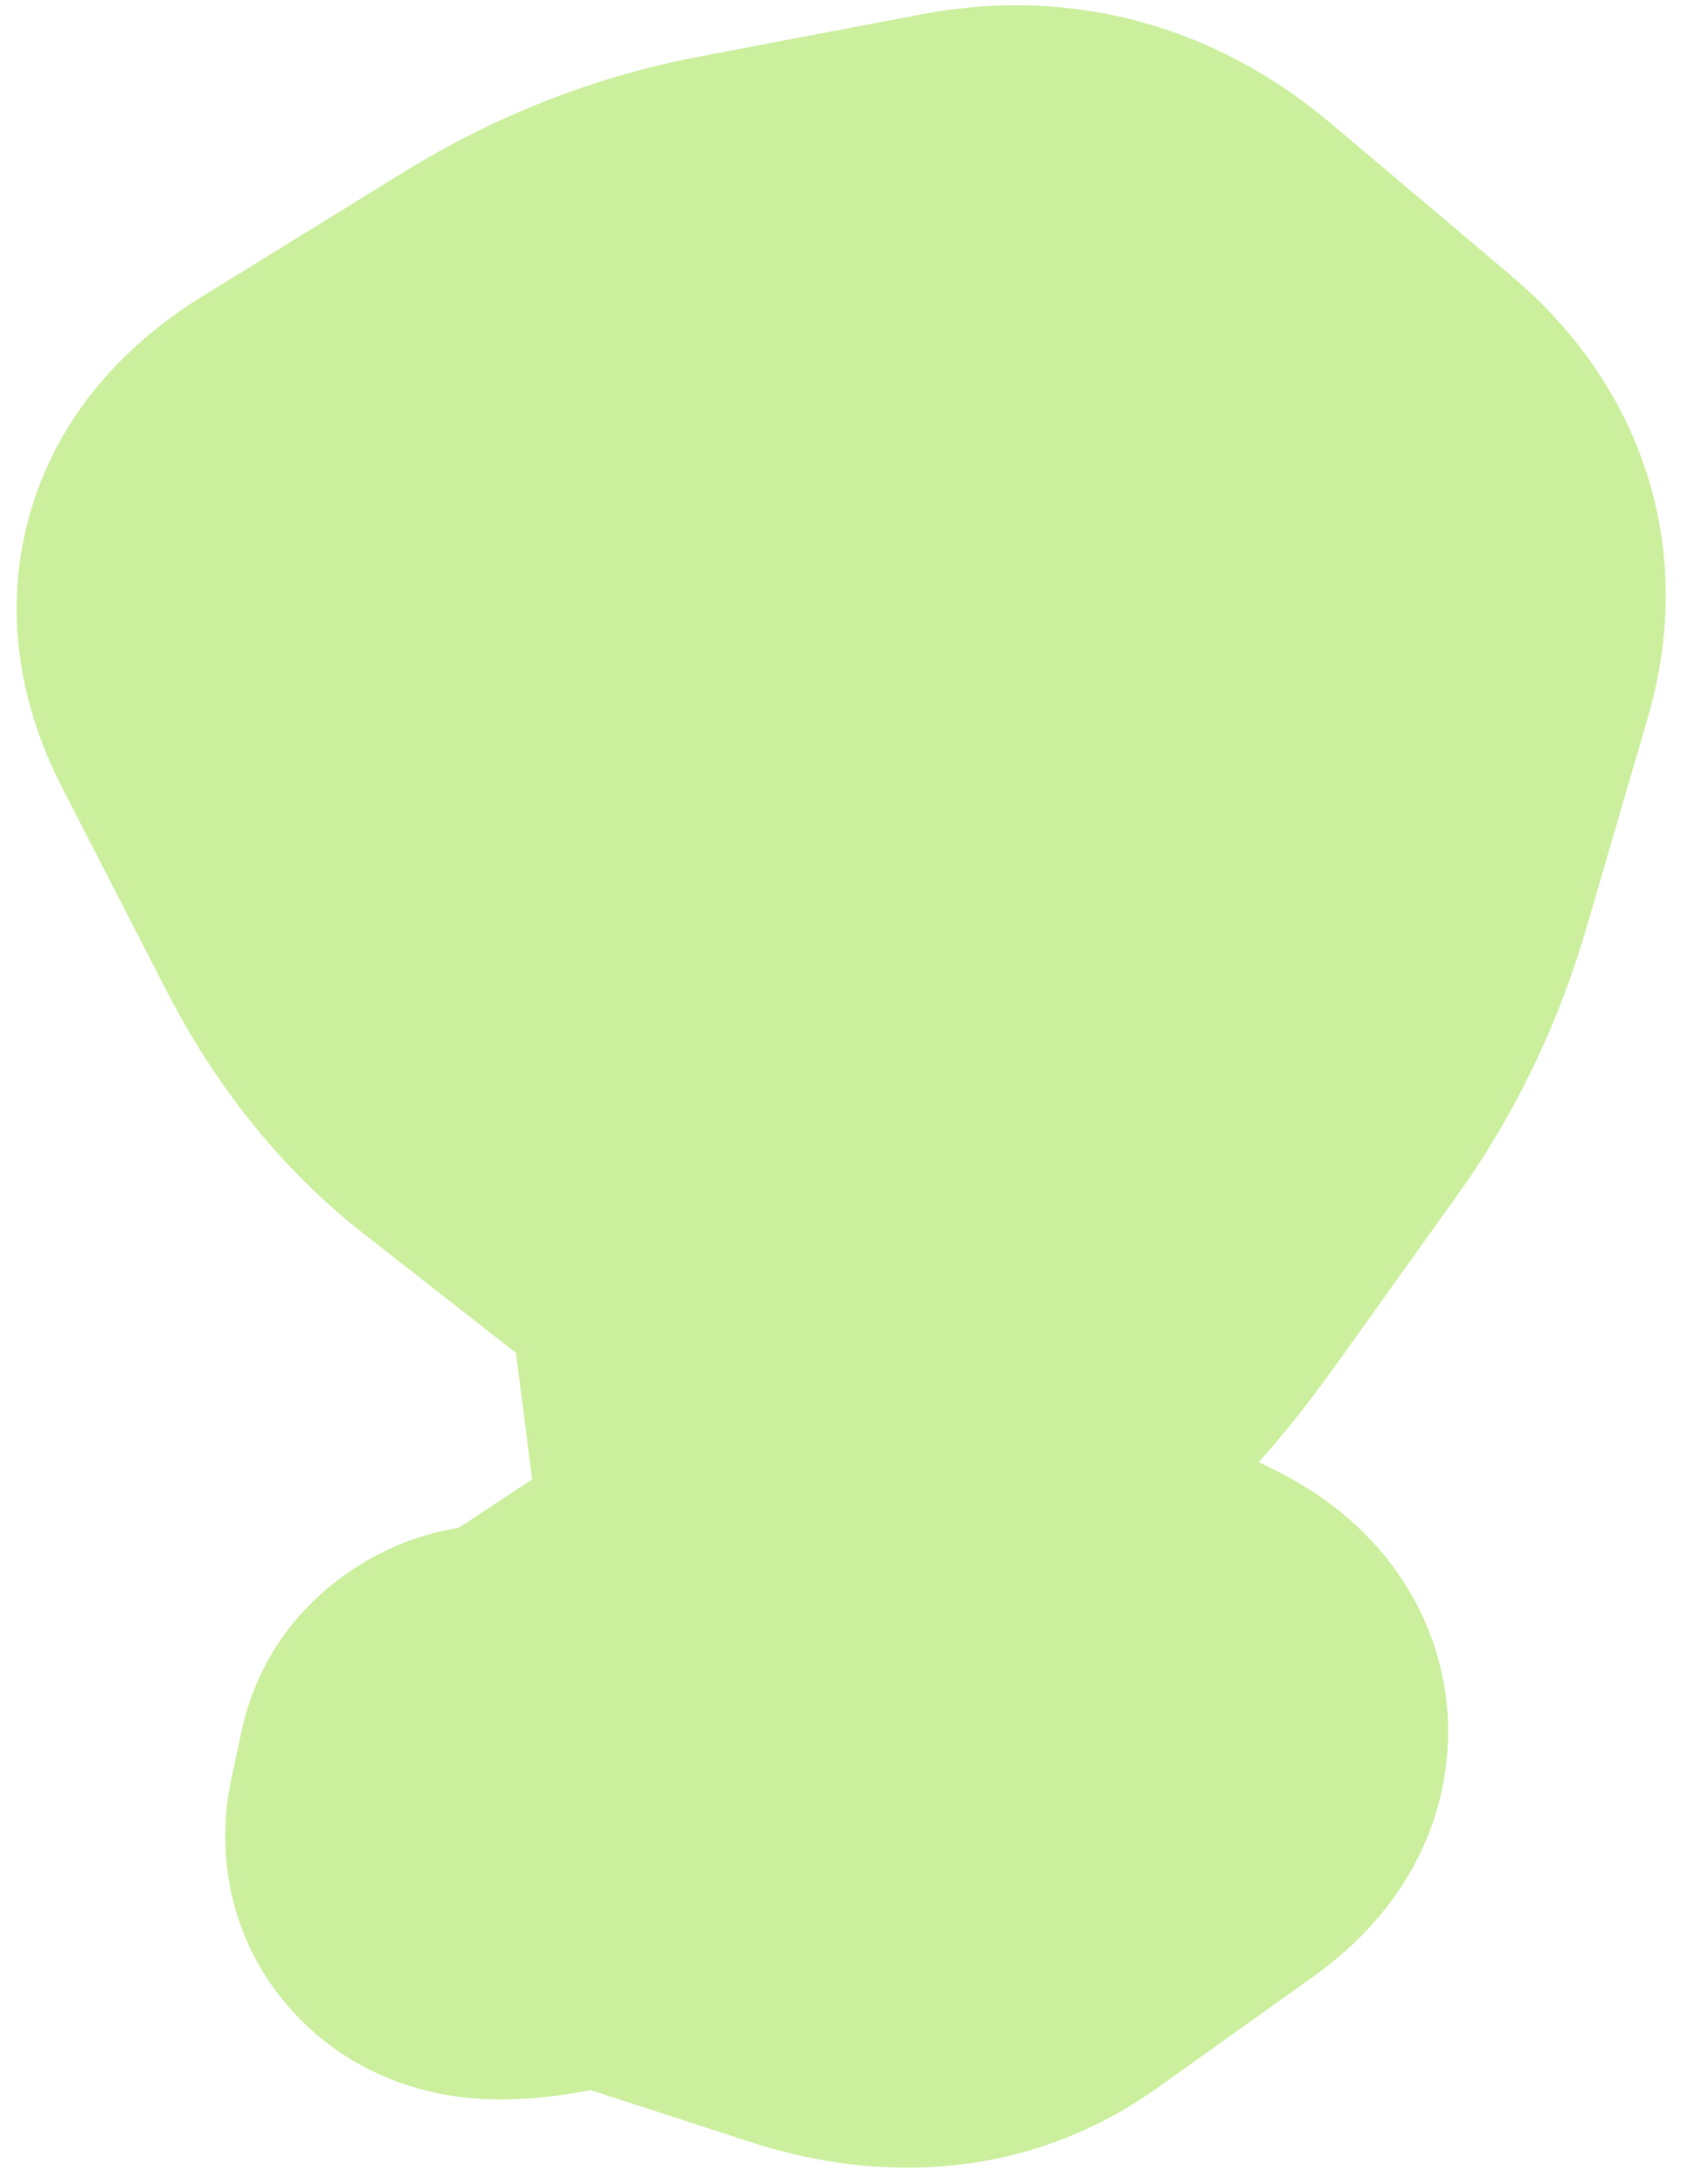
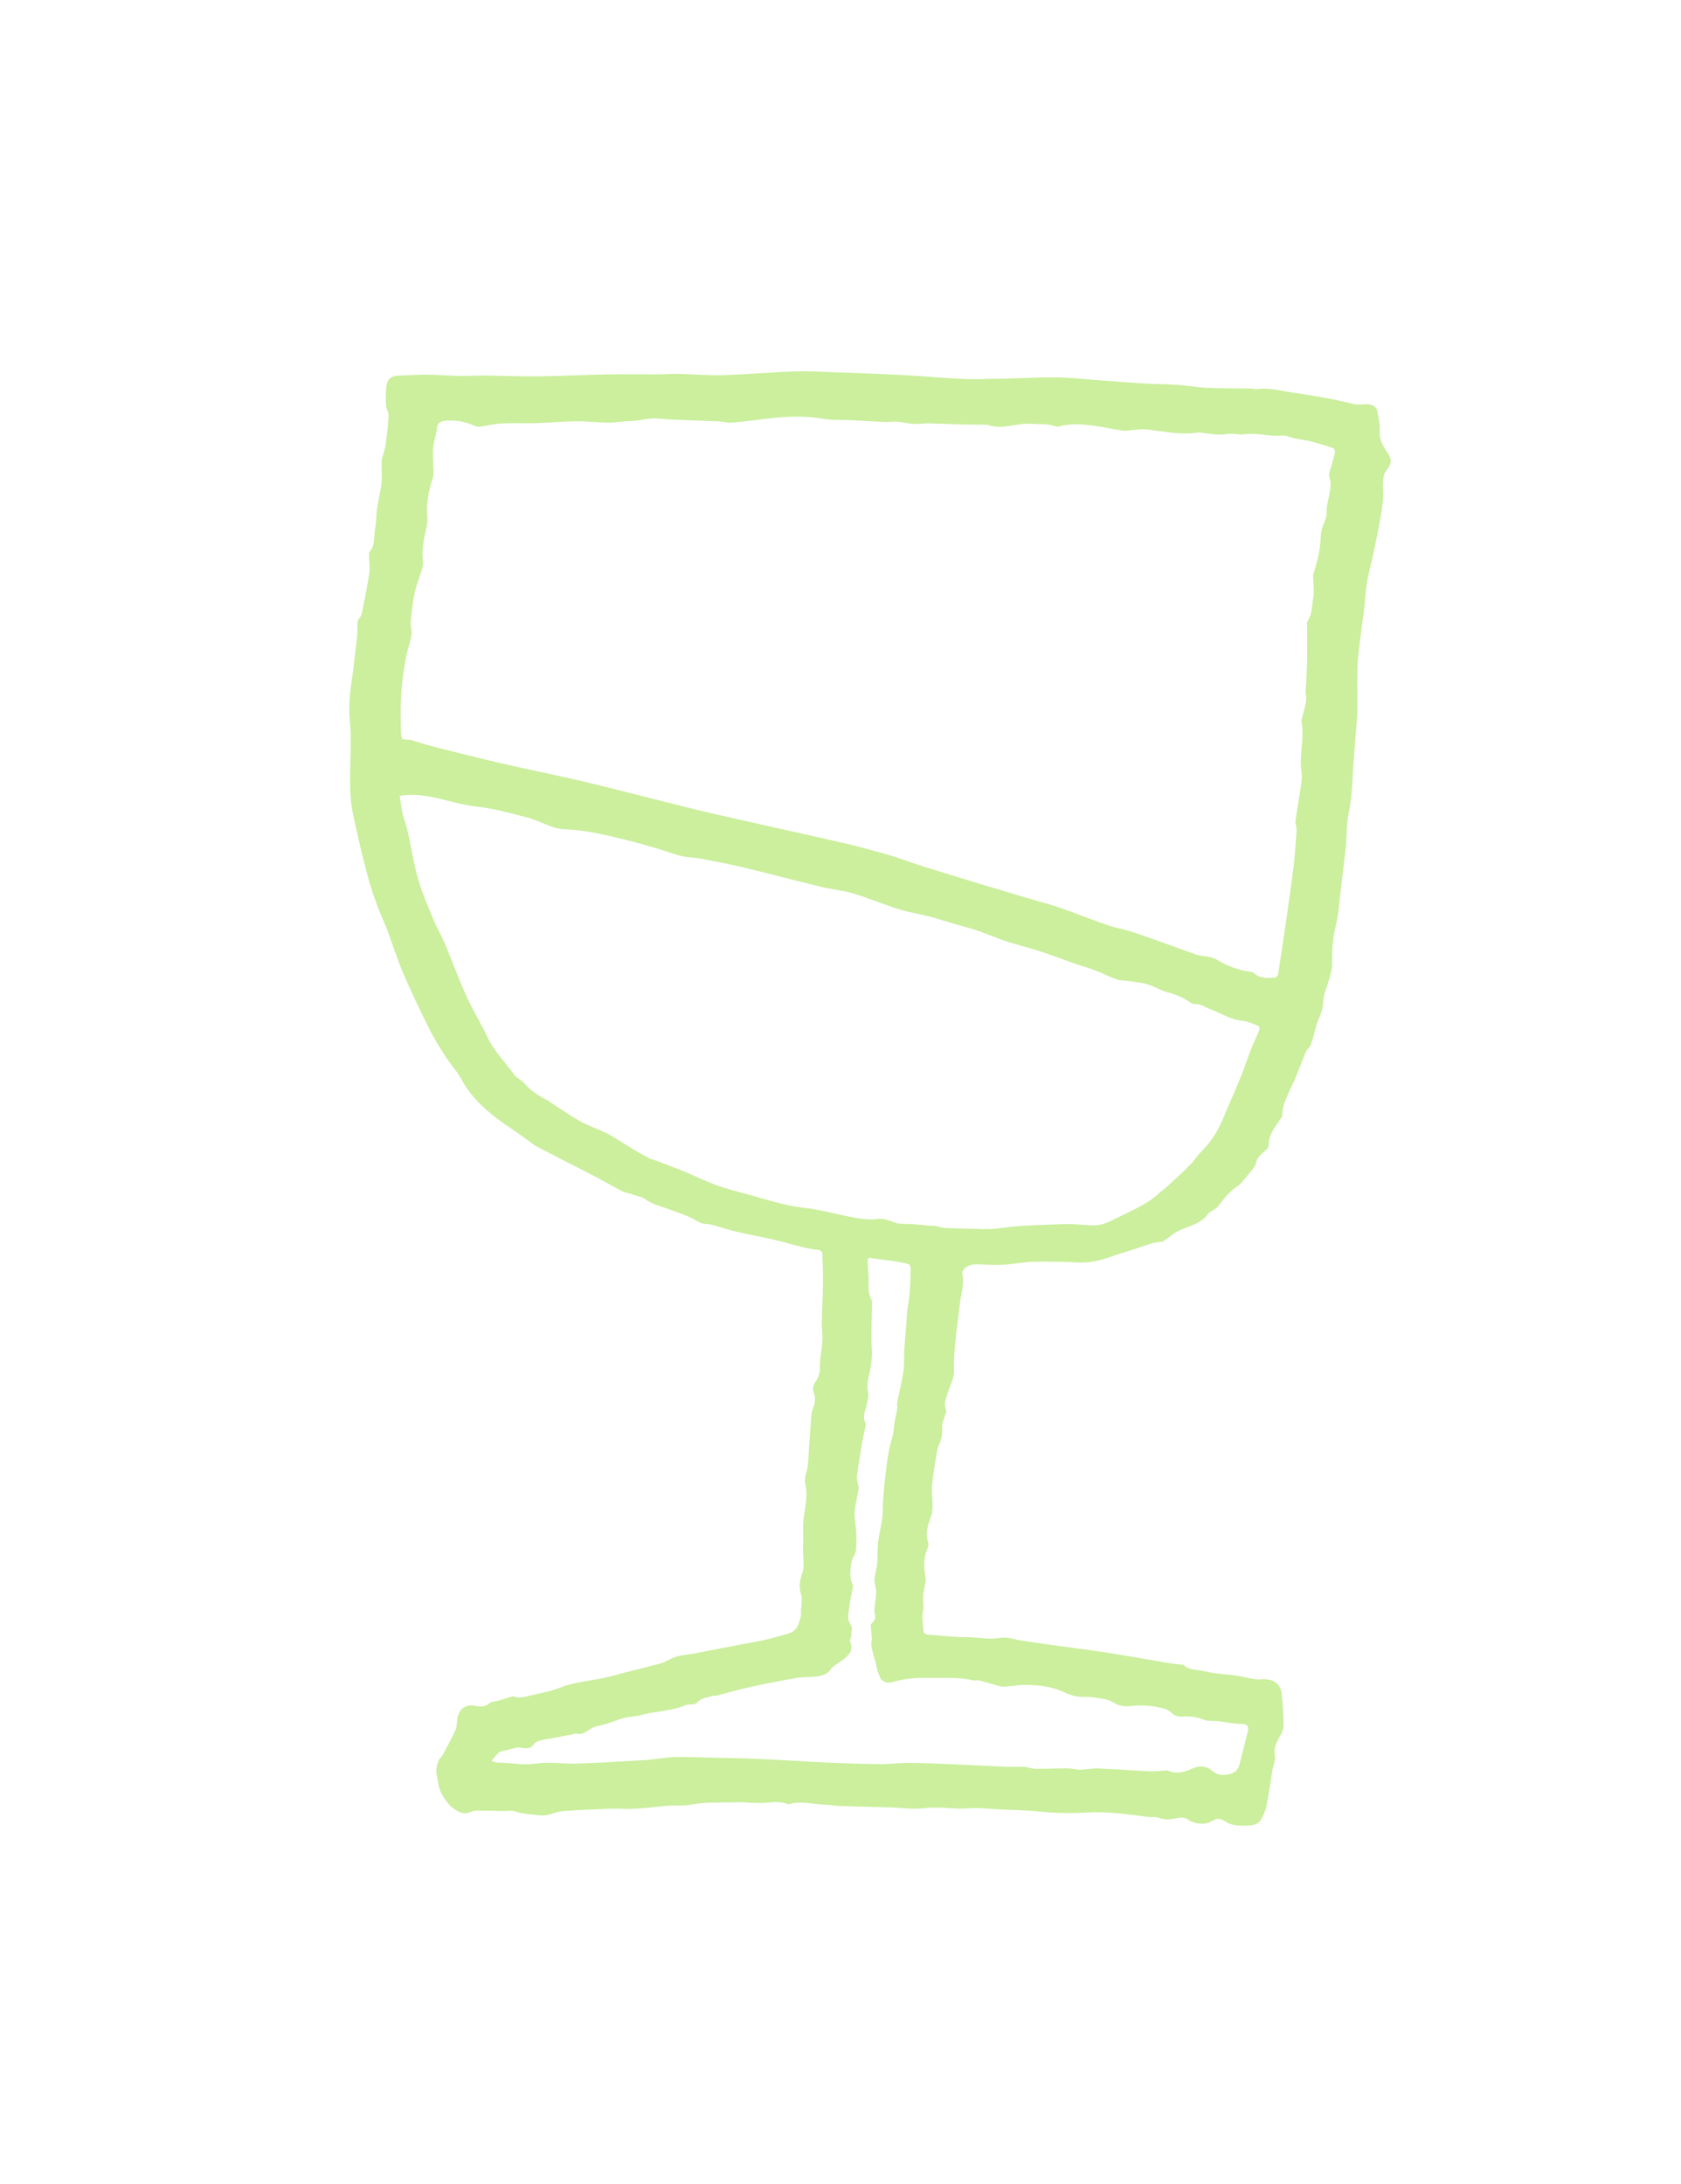
<svg xmlns="http://www.w3.org/2000/svg" fill="none" height="100%" overflow="visible" preserveAspectRatio="none" style="display: block;" viewBox="0 0 77 100" width="100%">
  <g id="Vector">
    <path d="M36.705 73.633C36.705 73.424 36.76 73.201 36.693 73.008C36.577 72.672 36.635 72.387 36.747 72.051C36.867 71.689 36.775 71.275 36.778 70.884C36.779 70.781 36.793 70.678 36.793 70.574C36.793 70.361 36.784 70.148 36.786 69.935C36.786 69.805 36.789 69.674 36.806 69.545C36.876 69.028 37.011 68.513 36.891 67.987C36.845 67.783 36.876 67.59 36.944 67.379C37.042 67.074 37.025 66.742 37.049 66.42C37.091 65.87 37.124 65.318 37.169 64.768C37.178 64.665 37.218 64.562 37.253 64.462C37.336 64.229 37.373 64.002 37.271 63.762C37.206 63.608 37.242 63.463 37.34 63.304C37.463 63.105 37.568 62.9 37.555 62.641C37.536 62.236 37.645 61.828 37.668 61.42C37.686 61.114 37.64 60.806 37.645 60.499C37.655 59.934 37.69 59.369 37.696 58.804C37.702 58.329 37.687 57.853 37.666 57.378C37.664 57.329 37.569 57.247 37.509 57.24C36.756 57.162 36.064 56.897 35.336 56.74C34.796 56.624 34.252 56.523 33.716 56.396C33.33 56.305 32.956 56.176 32.573 56.075C32.437 56.039 32.274 56.064 32.15 56.015C31.918 55.922 31.714 55.779 31.482 55.686C31.071 55.522 30.652 55.372 30.229 55.233C30 55.157 29.794 55.081 29.598 54.938C29.405 54.796 29.118 54.749 28.87 54.663C28.744 54.62 28.602 54.603 28.488 54.544C28.089 54.335 27.703 54.107 27.304 53.898C26.704 53.584 26.097 53.281 25.495 52.971C25.166 52.802 24.84 52.631 24.516 52.457C24.44 52.416 24.377 52.359 24.308 52.31C24.033 52.115 23.765 51.912 23.482 51.724C22.535 51.093 21.669 50.41 21.154 49.45C20.948 49.065 20.625 48.727 20.387 48.352C20.114 47.925 19.85 47.49 19.628 47.043C19.221 46.223 18.825 45.398 18.468 44.562C18.188 43.906 17.98 43.229 17.73 42.563C17.602 42.225 17.44 41.895 17.314 41.556C17.166 41.156 17.021 40.755 16.908 40.347C16.723 39.679 16.553 39.008 16.403 38.335C16.266 37.718 16.102 37.099 16.058 36.475C16.004 35.689 16.061 34.898 16.064 34.109C16.066 33.794 16.072 33.478 16.039 33.166C15.979 32.59 15.987 32.02 16.073 31.445C16.188 30.677 16.266 29.904 16.357 29.132C16.37 29.021 16.371 28.908 16.371 28.796C16.371 28.609 16.343 28.422 16.497 28.255C16.554 28.194 16.571 28.099 16.587 28.017C16.702 27.431 16.828 26.846 16.916 26.257C16.954 26.004 16.911 25.741 16.906 25.483C16.905 25.414 16.882 25.325 16.922 25.28C17.205 24.963 17.108 24.581 17.18 24.229C17.243 23.923 17.226 23.606 17.271 23.297C17.328 22.905 17.435 22.518 17.475 22.125C17.509 21.802 17.47 21.474 17.479 21.147C17.483 21.023 17.531 20.899 17.561 20.776C17.596 20.634 17.648 20.494 17.666 20.351C17.72 19.915 17.779 19.479 17.8 19.041C17.808 18.881 17.688 18.718 17.677 18.554C17.658 18.288 17.678 18.02 17.688 17.753C17.691 17.683 17.718 17.615 17.732 17.546C17.771 17.358 17.939 17.219 18.163 17.207C18.613 17.185 19.064 17.154 19.514 17.156C20.023 17.159 20.53 17.203 21.038 17.213C21.415 17.221 21.793 17.193 22.169 17.197C23.006 17.205 23.843 17.242 24.679 17.233C25.721 17.221 26.762 17.165 27.804 17.144C28.566 17.13 29.328 17.144 30.09 17.141C30.425 17.14 30.761 17.114 31.096 17.121C31.775 17.135 32.456 17.199 33.133 17.178C34.227 17.146 35.318 17.045 36.412 17.006C37.024 16.985 37.638 17.025 38.251 17.047C39.289 17.085 40.326 17.121 41.363 17.175C42.277 17.223 43.188 17.307 44.102 17.354C44.541 17.377 44.984 17.355 45.425 17.348C45.802 17.343 46.179 17.332 46.555 17.322C47.177 17.307 47.799 17.27 48.421 17.28C48.975 17.29 49.529 17.35 50.083 17.391C50.875 17.449 51.666 17.515 52.458 17.565C52.93 17.595 53.405 17.587 53.877 17.62C54.356 17.653 54.831 17.737 55.311 17.76C55.939 17.789 56.569 17.781 57.198 17.789C57.263 17.79 57.329 17.792 57.394 17.798C57.45 17.803 57.509 17.828 57.563 17.82C58.172 17.737 58.74 17.915 59.326 17.996C60.22 18.119 61.102 18.276 61.971 18.493C62.144 18.537 62.343 18.526 62.527 18.511C62.802 18.487 63.046 18.599 63.091 18.832C63.149 19.135 63.22 19.445 63.199 19.747C63.171 20.128 63.354 20.432 63.558 20.735C63.777 21.061 63.743 21.265 63.483 21.576C63.372 21.708 63.363 21.916 63.351 22.092C63.332 22.361 63.371 22.633 63.348 22.902C63.317 23.247 63.256 23.591 63.194 23.934C63.119 24.347 63.03 24.759 62.947 25.171C62.811 25.847 62.596 26.51 62.552 27.203C62.509 27.879 62.39 28.551 62.311 29.226C62.26 29.659 62.196 30.094 62.182 30.529C62.161 31.163 62.184 31.799 62.18 32.433C62.179 32.65 62.158 32.867 62.142 33.083C62.098 33.654 62.054 34.224 62.008 34.794C61.944 35.596 61.953 36.41 61.785 37.196C61.661 37.776 61.702 38.351 61.631 38.925C61.55 39.574 61.482 40.224 61.402 40.873C61.34 41.38 61.31 41.893 61.187 42.389C61.04 42.981 61.007 43.57 61.02 44.17C61.025 44.369 60.955 44.571 60.904 44.768C60.805 45.148 60.615 45.524 60.608 45.904C60.6 46.332 60.357 46.682 60.262 47.076C60.198 47.339 60.129 47.602 60.036 47.857C59.997 47.966 59.867 48.049 59.821 48.157C59.649 48.561 59.497 48.972 59.331 49.379C59.256 49.561 59.157 49.737 59.08 49.919C58.922 50.293 58.725 50.658 58.74 51.071C58.742 51.125 58.69 51.184 58.654 51.237C58.397 51.618 58.102 51.98 58.11 52.455C58.112 52.561 57.966 52.682 57.861 52.775C57.698 52.918 57.565 53.058 57.528 53.272C57.504 53.407 57.379 53.532 57.287 53.653C57.177 53.798 57.055 53.936 56.935 54.075C56.872 54.148 56.814 54.231 56.732 54.284C56.325 54.545 56.055 54.897 55.782 55.254C55.673 55.396 55.422 55.462 55.32 55.606C55.012 56.042 54.462 56.136 53.999 56.356C53.767 56.467 53.576 56.64 53.365 56.783C53.321 56.813 53.27 56.857 53.22 56.86C52.793 56.881 52.421 57.05 52.033 57.177C51.621 57.311 51.202 57.432 50.795 57.577C50.36 57.731 49.922 57.83 49.441 57.81C48.751 57.781 48.058 57.761 47.367 57.777C46.904 57.788 46.444 57.886 45.98 57.912C45.593 57.933 45.202 57.914 44.813 57.897C44.578 57.887 44.37 57.927 44.208 58.069C44.138 58.13 44.056 58.237 44.074 58.305C44.199 58.766 44.021 59.206 43.973 59.653C43.911 60.234 43.822 60.813 43.766 61.394C43.723 61.839 43.677 62.287 43.699 62.731C43.716 63.085 43.543 63.378 43.443 63.699C43.355 63.981 43.2 64.267 43.341 64.579C43.37 64.642 43.307 64.736 43.286 64.815C43.238 64.994 43.142 65.175 43.154 65.35C43.174 65.617 43.143 65.865 43.033 66.112C42.983 66.222 42.94 66.337 42.921 66.453C42.837 66.977 42.742 67.5 42.692 68.027C42.662 68.338 42.719 68.655 42.718 68.97C42.718 69.128 42.701 69.293 42.646 69.443C42.502 69.835 42.375 70.221 42.518 70.639C42.553 70.741 42.498 70.875 42.454 70.986C42.295 71.383 42.318 71.785 42.385 72.19C42.399 72.279 42.413 72.374 42.393 72.46C42.309 72.823 42.245 73.183 42.306 73.555C42.322 73.651 42.27 73.755 42.261 73.856C42.252 73.973 42.251 74.091 42.256 74.209C42.262 74.338 42.292 74.467 42.29 74.596C42.286 74.755 42.338 74.844 42.547 74.856C43.118 74.89 43.689 74.974 44.259 74.967C44.784 74.961 45.296 75.098 45.836 74.997C46.13 74.942 46.473 75.075 46.793 75.123C47.269 75.194 47.743 75.266 48.22 75.332C49.033 75.446 49.849 75.543 50.659 75.669C51.635 75.821 52.605 75.997 53.579 76.16C53.755 76.189 53.934 76.204 54.111 76.225C54.143 76.228 54.19 76.219 54.205 76.234C54.469 76.498 54.873 76.449 55.206 76.535C55.653 76.65 56.138 76.658 56.605 76.722C56.813 76.751 57.015 76.808 57.222 76.844C57.389 76.872 57.564 76.918 57.727 76.9C58.277 76.841 58.665 77.08 58.708 77.553C58.754 78.046 58.798 78.54 58.796 79.034C58.795 79.218 58.682 79.41 58.583 79.583C58.432 79.846 58.343 80.096 58.4 80.402C58.437 80.603 58.324 80.824 58.288 81.037C58.196 81.59 58.123 82.146 58.013 82.696C57.969 82.917 57.869 83.136 57.754 83.339C57.63 83.558 57.367 83.59 57.108 83.594C56.947 83.596 56.782 83.603 56.623 83.581C56.484 83.562 56.331 83.531 56.221 83.462C55.867 83.24 55.784 83.23 55.413 83.441C55.2 83.562 54.695 83.521 54.451 83.342C54.295 83.227 54.139 83.203 53.95 83.246C53.653 83.314 53.363 83.353 53.06 83.232C52.936 83.183 52.768 83.219 52.622 83.202C52.127 83.145 51.635 83.067 51.139 83.026C50.717 82.992 50.287 82.972 49.864 82.995C49.119 83.035 48.382 83.033 47.639 82.954C47.046 82.89 46.444 82.885 45.845 82.857C45.35 82.834 44.85 82.769 44.361 82.805C43.689 82.856 43.03 82.714 42.352 82.798C41.82 82.864 41.262 82.775 40.714 82.76C39.973 82.739 39.231 82.727 38.49 82.701C38.247 82.692 38.006 82.635 37.763 82.633C37.231 82.627 36.702 82.45 36.166 82.61C36.132 82.62 36.082 82.609 36.046 82.596C35.682 82.466 35.313 82.542 34.941 82.558C34.602 82.573 34.26 82.534 33.919 82.524C33.788 82.52 33.657 82.531 33.526 82.534C32.912 82.544 32.3 82.515 31.688 82.632C31.325 82.701 30.936 82.665 30.56 82.689C30.29 82.706 30.023 82.749 29.755 82.772C29.447 82.799 29.139 82.825 28.83 82.834C28.574 82.842 28.315 82.811 28.059 82.821C27.307 82.848 26.555 82.874 25.806 82.929C25.544 82.949 25.294 83.062 25.033 83.118C24.929 83.14 24.812 83.135 24.703 83.124C24.42 83.097 24.137 83.066 23.856 83.022C23.721 83.001 23.596 82.93 23.461 82.916C23.319 82.9 23.171 82.931 23.025 82.929C22.642 82.924 22.257 82.908 21.874 82.907C21.77 82.907 21.654 82.924 21.567 82.967C21.298 83.098 21.081 83.011 20.866 82.876C20.537 82.669 20.354 82.378 20.196 82.068C20.076 81.835 20.076 81.587 20.019 81.35C19.954 81.083 19.998 80.855 20.088 80.619C20.123 80.528 20.227 80.457 20.275 80.367C20.48 79.986 20.69 79.606 20.868 79.215C20.934 79.07 20.92 78.898 20.942 78.738C21.006 78.251 21.322 78.019 21.781 78.115C22.025 78.166 22.242 78.156 22.436 77.982C22.508 77.917 22.663 77.921 22.777 77.889C22.946 77.841 23.112 77.787 23.281 77.74C23.369 77.715 23.482 77.659 23.547 77.685C23.819 77.791 24.066 77.691 24.311 77.635C24.765 77.532 25.236 77.447 25.658 77.278C26.403 76.98 27.225 76.969 27.99 76.756C28.738 76.548 29.499 76.38 30.246 76.172C30.507 76.099 30.731 75.934 30.991 75.855C31.233 75.782 31.501 75.773 31.755 75.725C32.49 75.585 33.225 75.438 33.96 75.296C34.32 75.227 34.683 75.172 35.039 75.091C35.394 75.01 35.742 74.905 36.093 74.809C36.54 74.686 36.591 74.342 36.678 74.028C36.713 73.901 36.684 73.762 36.684 73.629C36.691 73.629 36.697 73.629 36.704 73.629L36.705 73.633ZM20.67 19.258C20.605 19.258 20.539 19.255 20.474 19.259C20.235 19.271 20.054 19.321 20.023 19.575C19.985 19.885 19.875 20.189 19.841 20.5C19.811 20.773 19.845 21.051 19.846 21.327C19.846 21.514 19.885 21.712 19.826 21.885C19.622 22.482 19.523 23.083 19.576 23.706C19.594 23.918 19.544 24.139 19.493 24.35C19.385 24.795 19.322 25.24 19.372 25.696C19.384 25.811 19.372 25.933 19.338 26.045C19.229 26.416 19.075 26.778 18.995 27.153C18.901 27.595 18.852 28.046 18.811 28.494C18.793 28.686 18.885 28.888 18.852 29.075C18.786 29.451 18.642 29.816 18.578 30.192C18.485 30.729 18.411 31.271 18.374 31.813C18.339 32.334 18.355 32.857 18.358 33.38C18.359 33.532 18.359 33.694 18.423 33.83C18.446 33.878 18.658 33.861 18.784 33.875C18.807 33.877 18.831 33.888 18.854 33.895C19.186 33.993 19.513 34.102 19.85 34.188C20.862 34.443 21.873 34.701 22.892 34.937C24.118 35.22 25.356 35.468 26.582 35.753C27.666 36.005 28.74 36.287 29.82 36.556C30.749 36.787 31.674 37.03 32.609 37.245C34.425 37.662 36.248 38.062 38.066 38.471C38.502 38.569 38.937 38.668 39.367 38.781C39.884 38.916 40.401 39.055 40.911 39.212C41.411 39.366 41.897 39.555 42.396 39.711C43.341 40.007 44.29 40.291 45.238 40.578C45.872 40.77 46.506 40.959 47.141 41.148C47.613 41.288 48.095 41.408 48.558 41.569C49.289 41.821 50.001 42.112 50.733 42.363C51.126 42.498 51.553 42.563 51.947 42.698C52.882 43.017 53.809 43.357 54.736 43.694C55.066 43.813 55.43 43.758 55.767 43.962C56.201 44.226 56.713 44.425 57.265 44.498C57.335 44.508 57.417 44.535 57.463 44.578C57.707 44.799 58.009 44.791 58.326 44.768C58.471 44.758 58.532 44.702 58.549 44.59C58.67 43.786 58.796 42.982 58.911 42.176C59.032 41.33 59.153 40.483 59.256 39.635C59.32 39.1 59.358 38.563 59.392 38.025C59.401 37.876 59.323 37.721 59.343 37.574C59.427 36.958 59.549 36.346 59.624 35.729C59.655 35.475 59.588 35.214 59.585 34.956C59.577 34.302 59.745 33.648 59.607 32.992C59.601 32.962 59.636 32.928 59.643 32.894C59.711 32.511 59.899 32.14 59.807 31.739C59.793 31.679 59.807 31.613 59.811 31.55C59.829 31.224 59.851 30.898 59.864 30.571C59.875 30.287 59.876 30.002 59.877 29.716C59.879 29.403 59.875 29.09 59.876 28.776C59.876 28.659 59.839 28.518 59.899 28.428C60.126 28.09 60.09 27.711 60.157 27.35C60.196 27.145 60.168 26.932 60.167 26.722C60.166 26.571 60.12 26.411 60.165 26.271C60.341 25.723 60.474 25.173 60.498 24.603C60.506 24.397 60.542 24.181 60.631 23.991C60.725 23.79 60.78 23.599 60.768 23.383C60.76 23.233 60.805 23.08 60.833 22.929C60.9 22.565 61.022 22.203 60.888 21.831C60.867 21.774 60.878 21.705 60.894 21.645C60.977 21.342 61.074 21.041 61.146 20.736C61.162 20.67 61.12 20.543 61.066 20.523C60.73 20.405 60.388 20.3 60.04 20.211C59.81 20.151 59.568 20.13 59.333 20.082C59.119 20.038 58.899 19.921 58.698 19.943C58.139 20.006 57.605 19.804 57.046 19.881C56.76 19.92 56.446 19.827 56.165 19.877C55.843 19.934 55.549 19.87 55.243 19.845C55.104 19.834 54.96 19.794 54.827 19.813C54.045 19.924 53.293 19.751 52.53 19.665C52.349 19.644 52.159 19.668 51.974 19.679C51.797 19.69 51.613 19.744 51.443 19.721C51.005 19.663 50.577 19.555 50.14 19.5C49.605 19.432 49.064 19.371 48.529 19.526C48.459 19.547 48.362 19.531 48.291 19.507C47.964 19.393 47.62 19.434 47.283 19.407C46.584 19.35 45.898 19.71 45.197 19.444C45.17 19.434 45.132 19.448 45.099 19.448C44.763 19.445 44.426 19.447 44.09 19.437C43.574 19.424 43.057 19.397 42.541 19.386C42.317 19.382 42.09 19.427 41.867 19.413C41.599 19.396 41.335 19.329 41.067 19.307C40.891 19.293 40.709 19.332 40.531 19.325C40.016 19.303 39.503 19.268 38.989 19.242C38.554 19.22 38.107 19.25 37.686 19.176C36.743 19.01 35.816 19.084 34.883 19.202C34.415 19.262 33.945 19.318 33.473 19.354C33.306 19.367 33.134 19.305 32.963 19.297C32.019 19.254 31.072 19.246 30.133 19.166C29.687 19.128 29.293 19.274 28.866 19.282C28.534 19.287 28.201 19.356 27.87 19.353C27.369 19.35 26.868 19.285 26.368 19.29C25.774 19.296 25.182 19.359 24.588 19.377C24.057 19.393 23.523 19.365 22.993 19.391C22.663 19.407 22.338 19.49 22.01 19.535C21.934 19.545 21.842 19.542 21.776 19.513C21.429 19.361 21.07 19.251 20.672 19.259L20.67 19.258ZM18.306 36.443C18.352 36.717 18.384 36.994 18.445 37.266C18.503 37.518 18.607 37.763 18.663 38.016C18.831 38.764 18.944 39.522 19.155 40.261C19.339 40.905 19.617 41.53 19.874 42.157C20.021 42.514 20.228 42.853 20.379 43.21C20.713 44.005 21.005 44.815 21.361 45.603C21.652 46.247 22.034 46.86 22.334 47.501C22.63 48.132 23.143 48.642 23.551 49.21C23.658 49.359 23.875 49.448 24 49.59C24.297 49.931 24.674 50.186 25.099 50.397C25.154 50.424 25.198 50.468 25.249 50.501C25.692 50.787 26.122 51.092 26.586 51.35C26.944 51.549 27.352 51.681 27.725 51.86C27.974 51.98 28.203 52.13 28.436 52.271C28.635 52.392 28.825 52.523 29.025 52.641C29.266 52.783 29.514 52.916 29.761 53.048C29.816 53.078 29.885 53.085 29.945 53.108C30.385 53.275 30.83 53.437 31.265 53.614C31.818 53.84 32.349 54.108 32.915 54.306C33.482 54.505 34.081 54.637 34.663 54.806C35.368 55.01 36.061 55.221 36.815 55.305C37.603 55.391 38.367 55.618 39.149 55.759C39.475 55.818 39.83 55.869 40.149 55.821C40.404 55.783 40.588 55.836 40.795 55.911C40.916 55.954 41.037 56.013 41.163 56.026C41.416 56.052 41.673 56.048 41.928 56.064C42.12 56.077 42.312 56.103 42.504 56.119C42.614 56.129 42.727 56.119 42.835 56.136C42.979 56.158 43.118 56.219 43.262 56.227C43.702 56.25 44.143 56.257 44.584 56.267C44.871 56.274 45.159 56.295 45.443 56.275C45.868 56.245 46.287 56.169 46.712 56.141C47.362 56.099 48.015 56.08 48.667 56.055C48.831 56.048 48.995 56.047 49.158 56.055C49.484 56.071 49.81 56.116 50.135 56.111C50.485 56.105 50.785 55.964 51.085 55.809C51.776 55.453 52.524 55.172 53.081 54.648C53.186 54.55 53.313 54.47 53.418 54.373C53.773 54.045 54.134 53.722 54.471 53.382C54.691 53.16 54.857 52.9 55.077 52.678C55.445 52.305 55.72 51.889 55.926 51.44C56.084 51.095 56.225 50.745 56.374 50.397C56.538 50.011 56.71 49.627 56.864 49.237C57.022 48.836 57.155 48.427 57.313 48.026C57.427 47.735 57.568 47.452 57.683 47.163C57.705 47.11 57.685 46.996 57.647 46.982C57.403 46.887 57.153 46.766 56.894 46.742C56.347 46.69 55.937 46.393 55.459 46.222C55.206 46.132 55.001 45.946 54.693 45.976C54.657 45.979 54.61 45.963 54.581 45.942C54.253 45.704 53.883 45.544 53.469 45.434C53.163 45.353 52.894 45.176 52.591 45.083C52.325 45.001 52.035 44.972 51.755 44.928C51.558 44.897 51.342 44.912 51.163 44.85C50.811 44.729 50.483 44.557 50.136 44.424C49.848 44.313 49.543 44.233 49.249 44.131C48.687 43.935 48.133 43.722 47.566 43.538C47.093 43.383 46.6 43.273 46.129 43.117C45.656 42.96 45.202 42.761 44.73 42.599C44.398 42.485 44.05 42.404 43.71 42.305C43.301 42.185 42.897 42.051 42.483 41.944C42.062 41.834 41.62 41.778 41.21 41.648C40.489 41.419 39.795 41.128 39.071 40.909C38.612 40.77 38.114 40.731 37.644 40.618C36.461 40.331 35.287 40.017 34.103 39.733C33.436 39.572 32.758 39.445 32.081 39.316C31.796 39.261 31.493 39.269 31.214 39.2C30.824 39.104 30.453 38.956 30.068 38.844C29.605 38.708 29.139 38.575 28.669 38.46C27.731 38.231 26.794 38.002 25.808 37.97C25.64 37.965 25.466 37.922 25.31 37.866C24.923 37.73 24.557 37.541 24.16 37.438C23.41 37.243 22.667 37.029 21.88 36.941C21.354 36.882 20.836 36.748 20.324 36.62C19.674 36.458 19.027 36.321 18.309 36.444L18.306 36.443ZM22.512 80.632C22.616 80.665 22.694 80.713 22.772 80.712C23.365 80.707 23.938 80.848 24.553 80.755C25.165 80.664 25.815 80.776 26.446 80.755C27.493 80.72 28.539 80.657 29.583 80.592C30.015 80.565 30.441 80.475 30.872 80.46C31.401 80.441 31.932 80.468 32.462 80.48C33.206 80.497 33.952 80.507 34.695 80.54C35.756 80.588 36.815 80.661 37.875 80.71C38.689 80.746 39.505 80.772 40.321 80.78C40.768 80.784 41.215 80.721 41.662 80.724C42.335 80.729 43.008 80.762 43.68 80.79C44.465 80.822 45.248 80.866 46.033 80.897C46.331 80.909 46.631 80.891 46.929 80.907C47.097 80.917 47.262 80.994 47.429 80.996C47.915 81 48.401 80.975 48.887 80.977C49.088 80.978 49.289 81.037 49.489 81.035C49.766 81.032 50.042 80.968 50.316 80.979C51.077 81.009 51.837 81.072 52.597 81.107C52.855 81.119 53.115 81.088 53.373 81.077C53.413 81.075 53.461 81.063 53.491 81.076C53.888 81.253 54.248 81.152 54.609 80.987C54.962 80.825 55.27 80.862 55.55 81.103C55.702 81.234 55.875 81.284 56.083 81.272C56.489 81.248 56.697 81.104 56.779 80.781C56.906 80.284 57.031 79.788 57.156 79.291C57.224 79.024 57.103 78.922 56.777 78.936C56.619 78.943 56.459 78.908 56.301 78.887C56.124 78.864 55.95 78.829 55.772 78.81C55.571 78.789 55.345 78.825 55.172 78.758C54.846 78.63 54.524 78.573 54.171 78.604C53.965 78.622 53.79 78.566 53.647 78.423C53.57 78.346 53.46 78.276 53.349 78.246C52.85 78.109 52.337 78.057 51.814 78.121C51.527 78.157 51.266 78.122 51.024 77.971C50.908 77.899 50.769 77.838 50.63 77.812C50.337 77.759 50.036 77.696 49.741 77.703C49.384 77.712 49.1 77.66 48.769 77.5C48.184 77.217 47.497 77.141 46.815 77.157C46.532 77.164 46.249 77.23 45.965 77.235C45.814 77.238 45.66 77.171 45.51 77.131C45.282 77.07 45.058 76.999 44.828 76.943C44.762 76.927 44.676 76.97 44.61 76.954C43.873 76.772 43.117 76.853 42.369 76.834C41.858 76.821 41.36 76.892 40.87 77.026C40.563 77.11 40.338 76.968 40.273 76.707C40.259 76.646 40.219 76.589 40.203 76.529C40.157 76.355 40.12 76.18 40.074 76.007C40.042 75.88 39.998 75.756 39.967 75.629C39.942 75.525 39.918 75.419 39.913 75.313C39.909 75.218 39.944 75.121 39.938 75.025C39.927 74.827 39.897 74.63 39.883 74.432C39.881 74.397 39.909 74.35 39.94 74.325C40.101 74.191 40.11 74.034 40.065 73.859C40.047 73.787 40.05 73.709 40.058 73.634C40.081 73.393 40.13 73.152 40.132 72.911C40.133 72.714 40.05 72.515 40.059 72.318C40.07 72.083 40.158 71.85 40.179 71.615C40.208 71.281 40.185 70.944 40.224 70.611C40.266 70.244 40.368 69.882 40.413 69.516C40.449 69.225 40.432 68.931 40.453 68.639C40.481 68.262 40.518 67.885 40.562 67.509C40.605 67.149 40.651 66.789 40.716 66.431C40.76 66.184 40.848 65.942 40.899 65.696C40.939 65.501 40.947 65.302 40.98 65.106C41.012 64.914 41.066 64.724 41.095 64.531C41.111 64.424 41.081 64.31 41.102 64.203C41.193 63.728 41.316 63.257 41.385 62.78C41.433 62.45 41.403 62.112 41.423 61.779C41.449 61.363 41.491 60.948 41.523 60.532C41.538 60.352 41.541 60.171 41.559 59.991C41.574 59.847 41.609 59.706 41.627 59.562C41.651 59.361 41.675 59.159 41.686 58.957C41.701 58.667 41.71 58.377 41.71 58.087C41.71 58.021 41.682 57.913 41.635 57.897C41.445 57.837 41.245 57.795 41.044 57.764C40.708 57.712 40.366 57.685 40.032 57.626C39.771 57.58 39.743 57.578 39.746 57.81C39.749 58.061 39.79 58.312 39.787 58.562C39.784 58.884 39.751 59.203 39.916 59.509C39.955 59.58 39.944 59.673 39.944 59.756C39.937 60.425 39.892 61.097 39.937 61.763C39.955 62.026 39.926 62.27 39.898 62.525C39.855 62.917 39.659 63.292 39.759 63.705C39.805 63.897 39.746 64.115 39.701 64.316C39.638 64.601 39.487 64.879 39.65 65.173C39.663 65.197 39.664 65.23 39.659 65.256C39.61 65.489 39.55 65.72 39.51 65.954C39.417 66.499 39.326 67.045 39.251 67.593C39.234 67.72 39.284 67.855 39.305 67.986C39.314 68.04 39.347 68.097 39.338 68.149C39.283 68.457 39.213 68.763 39.162 69.071C39.14 69.201 39.143 69.335 39.152 69.466C39.168 69.703 39.206 69.938 39.221 70.174C39.233 70.366 39.228 70.559 39.223 70.751C39.219 70.866 39.219 70.985 39.185 71.095C39.137 71.247 39.021 71.388 39 71.539C38.955 71.877 38.894 72.22 39.053 72.552C39.074 72.595 39.075 72.65 39.066 72.698C39.011 73.001 38.929 73.301 38.9 73.606C38.875 73.867 38.773 74.13 38.97 74.399C39.06 74.522 38.996 74.732 38.989 74.902C38.986 74.997 38.913 75.106 38.947 75.184C39.124 75.59 38.849 75.837 38.534 76.057C38.342 76.192 38.144 76.296 38.009 76.498C37.922 76.629 37.679 76.723 37.487 76.757C37.17 76.813 36.832 76.777 36.514 76.831C35.786 76.955 35.06 77.098 34.34 77.255C33.822 77.369 33.316 77.518 32.803 77.649C32.758 77.66 32.701 77.638 32.658 77.652C32.425 77.729 32.117 77.761 31.986 77.907C31.854 78.053 31.751 78.052 31.593 78.049C31.529 78.048 31.458 78.058 31.401 78.082C30.751 78.359 30.015 78.355 29.337 78.54C29.101 78.604 28.839 78.602 28.602 78.664C28.314 78.738 28.041 78.853 27.758 78.942C27.574 79 27.376 79.027 27.198 79.094C26.927 79.196 26.744 79.476 26.377 79.382C26.357 79.376 26.331 79.394 26.307 79.399C25.898 79.478 25.49 79.56 25.079 79.633C24.846 79.675 24.584 79.692 24.452 79.876C24.301 80.087 24.111 80.076 23.882 80.033C23.808 80.019 23.725 80.016 23.652 80.031C23.476 80.066 23.302 80.113 23.129 80.159C23.038 80.183 22.924 80.192 22.863 80.244C22.738 80.351 22.642 80.482 22.51 80.631L22.512 80.632Z" fill="#CBEF9D" />
-     <path d="M35.563 64.721L24.176 66.18L35.563 64.721ZM27.298 50.24L20.227 59.285L27.298 50.24ZM34.177 13.868L32.033 2.591L34.177 13.868ZM44.365 11.932L46.509 23.209L44.365 11.932ZM53.562 14.427L46.157 23.199L53.562 14.427ZM57.665 17.89L65.07 9.118L57.665 17.89ZM61.767 21.353L54.362 30.125L61.767 21.353ZM64.461 29.641L53.441 26.423L64.461 29.641ZM63.052 34.465L74.071 37.684L63.052 34.465ZM61.643 39.29L50.623 36.072L61.643 39.29ZM57.426 48.039L48.089 41.36L57.426 48.039ZM51.81 55.889L61.146 62.569L51.81 55.889ZM45.639 62.785L38.039 54.181L45.639 62.785ZM38.914 68.726L31.313 60.122L38.914 68.726ZM53.446 81.195L46.777 71.851L53.446 81.195ZM46.374 86.243L53.043 95.587L46.374 86.243ZM37.898 87.161L34.349 98.078L37.898 87.161ZM32.959 85.555L36.508 74.637L36.508 74.637L32.959 85.555ZM28.019 83.949L24.469 94.866L28.019 83.949ZM25.622 80.669L19.31 71.08L25.622 80.669ZM28.165 78.995L34.477 88.583L28.165 78.995ZM30.708 77.321L24.396 67.732L30.708 77.321ZM34.114 75.143L28.334 65.225L34.114 75.143ZM34.978 74.64L40.759 84.558L34.978 74.64ZM35.842 74.137L41.622 84.055L35.842 74.137ZM33.705 33.574L31.146 44.764L33.705 33.574ZM47.895 37.381L44.012 48.184L47.895 37.381ZM60.069 37.133L48.716 38.835L60.069 37.133ZM58.604 27.36L47.251 29.061L58.604 27.36ZM54.097 22.262L53.459 33.724L54.097 22.262ZM37.92 22.51L35.875 11.214L37.92 22.51ZM28.213 24.267L30.258 35.563L28.213 24.267ZM34.805 51.46L30.423 62.07L34.805 51.46ZM39.199 53.275L43.581 42.664L39.199 53.275ZM43.593 55.089L39.212 65.7L43.593 55.089ZM48.592 55.498L59.14 60.028L48.592 55.498ZM49.195 54.093L38.647 49.563L49.195 54.093ZM49.799 52.687L60.347 57.216L49.799 52.687ZM46.19 48.346L39.626 57.764L46.19 48.346ZM29.816 38.248L26.07 49.099L29.816 38.248ZM18.527 34.893L29.892 36.509L18.527 34.893ZM18.453 35.41L7.088 33.793L18.453 35.41ZM18.38 35.926L7.015 34.31L18.38 35.926ZM21.332 39.744L12.871 47.502L21.332 39.744ZM32.396 83.247L29.459 94.345L32.396 83.247ZM37.339 84.555L34.401 95.653L37.339 84.555ZM44.383 85.382L41.821 74.192L44.383 85.382ZM46.485 84.901L43.923 73.711L46.485 84.901ZM48.587 84.42L51.149 95.61L48.587 84.42ZM48.687 80.7L38.922 86.736L48.687 80.7ZM44.682 74.222L34.917 80.259L44.682 74.222ZM42.872 68.984L31.445 67.883L42.872 68.984ZM43.258 64.984L31.831 63.884L43.258 64.984ZM41.129 67.926L51.519 72.808L41.129 67.926ZM31.016 83.321L28.964 72.026L31.016 83.321ZM24.72 84.464L22.669 73.169L24.72 84.464ZM21.807 83.935L33.034 86.33L21.807 83.935ZM22.042 82.834L10.815 80.439L22.042 82.834ZM27.454 81.939L30.391 70.842L27.454 81.939ZM35.563 64.721L46.95 63.262L46.379 58.806L34.992 60.265L23.605 61.724L24.176 66.18L35.563 64.721ZM34.992 60.265L46.379 58.806C45.611 52.816 42.668 47.685 37.929 43.981L30.859 53.025L23.789 62.069C23.854 62.12 23.859 62.133 23.83 62.099C23.799 62.064 23.752 62.002 23.703 61.918C23.655 61.833 23.624 61.757 23.607 61.705C23.59 61.655 23.596 61.656 23.605 61.724L34.992 60.265ZM30.859 53.025L37.929 43.981L34.368 41.196L27.298 50.24L20.227 59.285L23.789 62.069L30.859 53.025ZM27.298 50.24L34.368 41.196L30.806 38.412L23.736 47.456L16.666 56.5L20.227 59.285L27.298 50.24ZM23.736 47.456L30.806 38.412C29.923 37.721 28.947 36.627 28.011 34.805L17.8 40.052L7.59 45.298C9.819 49.637 12.8 53.478 16.666 56.5L23.736 47.456ZM17.8 40.052L28.011 34.805L25.637 30.185L15.427 35.431L5.216 40.678L7.59 45.298L17.8 40.052ZM15.427 35.431L25.637 30.185L23.263 25.565L13.053 30.811L2.842 36.058L5.216 40.678L15.427 35.431ZM13.053 30.811L23.263 25.565C23.361 25.755 24.151 27.481 23.422 29.921C23.087 31.043 22.545 31.879 22.076 32.419C21.851 32.677 21.654 32.855 21.522 32.963C21.391 33.071 21.311 33.121 21.307 33.123L15.28 23.353L9.252 13.582C6.255 15.432 2.866 18.518 1.422 23.352C-0.049 28.279 1.161 32.788 2.842 36.058L13.053 30.811ZM15.28 23.353L21.307 33.123L25.908 30.284L19.881 20.514L13.854 10.744L9.252 13.582L15.28 23.353ZM19.881 20.514L25.908 30.284L30.509 27.446L24.482 17.675L18.455 7.905L13.854 10.744L19.881 20.514ZM24.482 17.675L30.509 27.446C32.437 26.257 34.359 25.519 36.321 25.146L34.177 13.868L32.033 2.591C27.203 3.509 22.662 5.31 18.455 7.905L24.482 17.675ZM34.177 13.868L36.321 25.146L41.415 24.178L39.271 12.9L37.127 1.622L32.033 2.591L34.177 13.868ZM39.271 12.9L41.415 24.178L46.509 23.209L44.365 11.932L42.221 0.654L37.127 1.622L39.271 12.9ZM44.365 11.932L46.509 23.209C46.599 23.192 46.597 23.202 46.52 23.199C46.439 23.197 46.328 23.184 46.206 23.151C46.085 23.118 46.007 23.08 45.983 23.067C45.962 23.056 46.022 23.085 46.157 23.199L53.562 14.427L60.967 5.654C55.697 1.206 49.152 -0.664 42.221 0.654L44.365 11.932ZM53.562 14.427L46.157 23.199L50.26 26.662L57.665 17.89L65.07 9.118L60.967 5.654L53.562 14.427ZM57.665 17.89L50.26 26.662L54.362 30.125L61.767 21.353L69.172 12.581L65.07 9.118L57.665 17.89ZM61.767 21.353L54.362 30.125C54.474 30.22 53.925 29.784 53.574 28.705C53.205 27.57 53.367 26.679 53.441 26.423L64.461 29.641L75.48 32.859C76.495 29.387 76.677 25.507 75.41 21.608C74.161 17.767 71.795 14.795 69.172 12.581L61.767 21.353ZM64.461 29.641L53.441 26.423L52.032 31.247L63.052 34.465L74.071 37.684L75.48 32.859L64.461 29.641ZM63.052 34.465L52.032 31.247L50.623 36.072L61.643 39.29L72.662 42.508L74.071 37.684L63.052 34.465ZM61.643 39.29L50.623 36.072C50.031 38.1 49.179 39.837 48.089 41.36L57.426 48.039L66.762 54.719C69.417 51.008 71.376 46.913 72.662 42.508L61.643 39.29ZM57.426 48.039L48.089 41.36L45.281 45.285L54.618 51.964L63.954 58.644L66.762 54.719L57.426 48.039ZM54.618 51.964L45.281 45.285L42.473 49.21L51.81 55.889L61.146 62.569L63.954 58.644L54.618 51.964ZM51.81 55.889L42.473 49.21C41.068 51.174 39.584 52.816 38.039 54.181L45.639 62.785L53.239 71.388C56.178 68.793 58.808 65.837 61.146 62.569L51.81 55.889ZM45.639 62.785L38.039 54.181L34.676 57.152L42.276 65.755L49.877 74.359L53.239 71.388L45.639 62.785ZM42.276 65.755L34.676 57.152L31.313 60.122L38.914 68.726L46.514 77.329L49.877 74.359L42.276 65.755ZM38.914 68.726L31.313 60.122C29.593 61.642 23.676 67.633 27.159 75.864C28.557 79.167 30.96 81.111 32.55 82.138C34.211 83.209 35.933 83.893 37.356 84.356L40.909 73.44L44.462 62.524C44.098 62.406 44.398 62.458 44.999 62.846C45.531 63.189 47.237 64.398 48.303 66.916C49.551 69.865 49.164 72.777 48.27 74.792C47.534 76.448 46.589 77.263 46.514 77.329L38.914 68.726ZM40.909 73.44L37.356 84.356L42.714 86.1L46.267 75.184L49.819 64.268L44.462 62.524L40.909 73.44ZM46.267 75.184L42.714 86.1L48.072 87.844L51.624 76.928L55.177 66.012L49.819 64.268L46.267 75.184ZM51.624 76.928L48.072 87.844C48.5 87.983 48.261 87.953 47.709 87.612C47.311 87.366 45.379 86.134 44.201 83.374C42.725 79.917 43.426 76.531 44.658 74.346C45.623 72.632 46.753 71.868 46.777 71.851L53.446 81.195L60.115 90.539C61.318 89.681 63.256 88.109 64.659 85.619C66.328 82.657 67.096 78.527 65.317 74.359C63.835 70.888 61.229 68.978 59.786 68.085C58.189 67.098 56.535 66.454 55.177 66.012L51.624 76.928ZM53.446 81.195L46.777 71.851L43.241 74.375L49.91 83.719L56.579 93.063L60.115 90.539L53.446 81.195ZM49.91 83.719L43.241 74.375L39.705 76.899L46.374 86.243L53.043 95.587L56.579 93.063L49.91 83.719ZM46.374 86.243L39.705 76.899C39.872 76.78 40.108 76.643 40.406 76.529C40.705 76.414 40.996 76.349 41.251 76.321C41.763 76.266 41.882 76.385 41.448 76.243L37.898 87.161L34.349 98.078C40.34 100.026 47.123 99.812 53.043 95.587L46.374 86.243ZM37.898 87.161L41.448 76.243L36.508 74.637L32.959 85.555L29.409 96.472L34.349 98.078L37.898 87.161ZM32.959 85.555L36.508 74.637L31.568 73.031L28.019 83.949L24.469 94.866L29.409 96.472L32.959 85.555ZM28.019 83.949L31.568 73.031C31.096 72.878 31.102 72.845 31.383 72.993C31.465 73.037 32.905 73.755 34.218 75.553C34.962 76.57 35.783 78.1 36.103 80.106C36.435 82.183 36.128 84.159 35.456 85.817C34.271 88.738 32.234 90.06 31.934 90.257L25.622 80.669L19.31 71.08C18.163 71.835 15.59 73.712 14.181 77.186C12.348 81.702 13.513 86.132 15.681 89.099C17.394 91.443 19.545 92.705 20.65 93.29C21.954 93.979 23.295 94.484 24.469 94.866L28.019 83.949ZM25.622 80.669L31.934 90.257L34.477 88.583L28.165 78.995L21.853 69.406L19.31 71.08L25.622 80.669ZM28.165 78.995L34.477 88.583L37.02 86.909L30.708 77.321L24.396 67.732L21.853 69.406L28.165 78.995ZM30.708 77.321L37.02 86.909C38.762 85.763 39.636 85.213 39.895 85.061L34.114 75.143L28.334 65.225C27.442 65.745 26.044 66.647 24.396 67.732L30.708 77.321ZM34.114 75.143L39.895 85.061L40.759 84.558L34.978 74.64L29.197 64.722L28.334 65.225L34.114 75.143ZM34.978 74.64L40.759 84.558L41.622 84.055L35.842 74.137L30.061 64.219L29.197 64.722L34.978 74.64ZM35.842 74.137L41.622 84.055C45.207 81.965 46.57 78.759 47.057 77.319C47.603 75.708 47.752 74.241 47.806 73.321C47.918 71.428 47.742 69.442 47.521 67.718L36.134 69.177L24.747 70.637C24.907 71.883 24.873 72.209 24.887 71.969C24.892 71.876 24.933 71.071 25.31 69.957C25.629 69.014 26.764 66.14 30.061 64.219L35.842 74.137ZM36.134 69.177L47.521 67.718L46.95 63.262L35.563 64.721L24.176 66.18L24.747 70.637L36.134 69.177ZM22.244 25.285L11.136 28.185L11.923 31.199L23.031 28.299L34.138 25.399L33.351 22.385L22.244 25.285ZM23.031 28.299L11.923 31.199C14.101 39.539 21.537 42.567 26.202 43.634L28.761 32.443L31.321 21.252C30.573 21.081 30.872 21.025 31.584 21.539C31.979 21.825 32.506 22.292 33.008 22.991C33.522 23.707 33.911 24.53 34.138 25.399L23.031 28.299ZM28.761 32.443L26.202 43.634L31.146 44.764L33.705 33.574L36.265 22.383L31.321 21.252L28.761 32.443ZM33.705 33.574L31.146 44.764L36.09 45.895L38.649 34.704L41.209 23.513L36.265 22.383L33.705 33.574ZM38.649 34.704L36.09 45.895C38.985 46.557 41.621 47.325 44.012 48.184L47.895 37.381L51.778 26.578C48.433 25.376 44.905 24.359 41.209 23.513L38.649 34.704ZM47.895 37.381L44.012 48.184L48.314 49.731L52.197 38.928L56.08 28.125L51.778 26.578L47.895 37.381ZM52.197 38.928L48.314 49.731L52.616 51.277L56.499 40.474L60.382 29.671L56.08 28.125L52.197 38.928ZM56.499 40.474L52.616 51.277C54.565 51.978 61.618 54.192 67.386 48.794C70.11 46.245 71.107 43.162 71.455 40.994C71.797 38.862 71.642 36.902 71.421 35.432L60.069 37.133L48.716 38.835C48.739 38.994 48.619 38.395 48.785 37.356C48.958 36.28 49.57 34.022 51.698 32.03C53.942 29.93 56.5 29.4 58.102 29.368C59.515 29.339 60.377 29.669 60.382 29.671L56.499 40.474ZM60.069 37.133L71.421 35.432L70.689 30.545L59.336 32.246L47.983 33.948L48.716 38.835L60.069 37.133ZM59.336 32.246L70.689 30.545L69.957 25.658L58.604 27.36L47.251 29.061L47.983 33.948L59.336 32.246ZM58.604 27.36L69.957 25.658C69.525 22.777 68.454 19.139 65.711 16.038C62.692 12.624 58.682 11.02 54.735 10.8L54.097 22.262L53.459 33.724C52.855 33.691 51.988 33.543 51.017 33.098C50.022 32.643 49.169 31.99 48.511 31.246C47.27 29.843 47.194 28.684 47.251 29.061L58.604 27.36ZM54.097 22.262L54.735 10.8L50.961 10.59L50.322 22.052L49.684 33.514L53.459 33.724L54.097 22.262ZM50.322 22.052L50.961 10.59L47.186 10.38L46.548 21.842L45.909 33.304L49.684 33.514L50.322 22.052ZM46.548 21.842L47.186 10.38C43.548 10.177 39.744 10.514 35.875 11.214L37.92 22.51L39.964 33.806C42.567 33.335 44.515 33.226 45.909 33.304L46.548 21.842ZM37.92 22.51L35.875 11.214L31.022 12.092L33.067 23.389L35.111 34.685L39.964 33.806L37.92 22.51ZM33.067 23.389L31.022 12.092L26.169 12.971L28.213 24.267L30.258 35.563L35.111 34.685L33.067 23.389ZM28.213 24.267L26.169 12.971C24.933 13.194 24.93 13.069 25.631 13.144C26.012 13.185 27.147 13.339 28.54 14.056C30.083 14.851 31.974 16.375 33.129 18.903L22.688 23.674L12.246 28.445C15.1 34.69 21.174 35.757 23.18 35.972C25.722 36.245 28.258 35.925 30.258 35.563L28.213 24.267ZM22.688 23.674L33.129 18.903L32.457 17.431L22.015 22.202L11.574 26.973L12.246 28.445L22.688 23.674ZM22.015 22.202L32.457 17.431L31.784 15.959L21.343 20.73L10.901 25.501L11.574 26.973L22.015 22.202ZM21.343 20.73L31.784 15.959C31.675 15.721 31.512 15.375 31.308 14.994C31.229 14.848 30.679 13.789 29.725 12.701C29.505 12.451 27.759 10.35 24.604 9.328C22.638 8.691 19.761 8.371 16.7 9.626C13.747 10.836 12.046 12.93 11.182 14.38C9.721 16.832 9.606 19.151 9.581 19.506C9.527 20.291 9.564 20.921 9.587 21.229C9.701 22.764 10.188 24.553 10.35 25.172L21.457 22.272L32.565 19.372C32.201 17.981 32.408 18.509 32.483 19.531C32.502 19.774 32.538 20.352 32.486 21.096C32.464 21.409 32.356 23.7 30.905 26.134C30.046 27.575 28.352 29.664 25.406 30.871C22.352 32.122 19.483 31.803 17.526 31.169C14.389 30.152 12.664 28.069 12.47 27.848C11.925 27.227 11.577 26.689 11.439 26.471C11.269 26.202 11.15 25.986 11.087 25.87C11.019 25.744 10.972 25.648 10.947 25.597C10.921 25.543 10.905 25.509 10.901 25.501L21.343 20.73ZM21.457 22.272L10.35 25.172L11.136 28.185L22.244 25.285L33.351 22.385L32.565 19.372L21.457 22.272ZM24.358 43.044L15.897 50.802L18.923 54.102L27.384 46.345L35.846 38.587L32.82 35.286L24.358 43.044ZM27.384 46.345L18.923 54.102C22.145 57.617 26.039 60.26 30.423 62.07L34.805 51.46L39.187 40.849C37.712 40.24 36.659 39.473 35.846 38.587L27.384 46.345ZM34.805 51.46L30.423 62.07L34.817 63.885L39.199 53.275L43.581 42.664L39.187 40.849L34.805 51.46ZM39.199 53.275L34.817 63.885L39.212 65.7L43.593 55.089L47.975 44.479L43.581 42.664L39.199 53.275ZM43.593 55.089L39.212 65.7C40.977 66.429 43.456 67.324 46.104 67.54C48.242 67.715 55.87 67.643 59.14 60.028L48.592 55.498L38.043 50.969C39.273 48.105 41.567 46.201 43.908 45.294C45.876 44.532 47.465 44.615 47.977 44.657C48.958 44.738 49.14 44.96 47.975 44.479L43.593 55.089ZM48.592 55.498L59.14 60.028L59.743 58.622L49.195 54.093L38.647 49.563L38.043 50.969L48.592 55.498ZM49.195 54.093L59.743 58.622L60.347 57.216L49.799 52.687L39.25 48.157L38.647 49.563L49.195 54.093ZM49.799 52.687L60.347 57.216C63.332 50.266 59.031 44.768 58.027 43.561C56.436 41.647 54.434 40.098 52.754 38.927L46.19 48.346L39.626 57.764C40.755 58.55 40.758 58.703 40.37 58.236C40.171 57.996 39.434 57.082 38.917 55.542C38.337 53.814 37.993 51.085 39.25 48.157L49.799 52.687ZM46.19 48.346L52.754 38.927L48.542 35.992L41.978 45.41L35.414 54.828L39.626 57.764L46.19 48.346ZM41.978 45.41L48.542 35.992L44.33 33.056L37.766 42.474L31.202 51.892L35.414 54.828L41.978 45.41ZM37.766 42.474L44.33 33.056C40.897 30.663 37.302 28.688 33.562 27.397L29.816 38.248L26.07 49.099C27.315 49.529 29.02 50.371 31.202 51.892L37.766 42.474ZM29.816 38.248L33.562 27.397L29.824 26.106L26.078 36.957L22.331 47.809L26.07 49.099L29.816 38.248ZM26.078 36.957L29.824 26.106L26.085 24.815L22.339 35.666L18.593 46.518L22.331 47.809L26.078 36.957ZM22.339 35.666L26.085 24.815C24.744 24.352 23.213 23.864 21.801 23.577C21.247 23.465 19.782 23.178 18.041 23.292C17.225 23.346 15.248 23.541 13.092 24.721C10.453 26.165 7.764 29.041 7.162 33.276L18.527 34.893L29.892 36.509C29.302 40.658 26.664 43.467 24.113 44.862C22.046 45.993 20.196 46.16 19.544 46.202C18.721 46.256 18.099 46.199 17.829 46.169C17.518 46.134 17.306 46.093 17.233 46.078C17.091 46.049 17.442 46.121 18.593 46.518L22.339 35.666ZM18.527 34.893L7.162 33.276L7.088 33.793L18.453 35.41L29.819 37.026L29.892 36.509L18.527 34.893ZM18.453 35.41L7.088 33.793L7.015 34.31L18.38 35.926L29.745 37.543L29.819 37.026L18.453 35.41ZM18.38 35.926L7.015 34.31C6.612 37.143 7.372 39.335 7.619 40.016C7.962 40.959 8.359 41.69 8.599 42.106C9.092 42.957 9.63 43.683 10.001 44.163C10.789 45.181 11.795 46.328 12.871 47.502L21.332 39.744L29.794 31.986C28.853 30.959 28.358 30.369 28.162 30.116C28.041 29.959 28.216 30.165 28.474 30.611C28.598 30.826 28.911 31.383 29.201 32.182C29.351 32.596 29.553 33.231 29.693 34.034C29.828 34.81 29.959 36.045 29.745 37.543L18.38 35.926ZM21.332 39.744L12.871 47.502L15.897 50.802L24.358 43.044L32.82 35.286L29.794 31.986L21.332 39.744ZM32.396 83.247L29.459 94.345L34.401 95.653L37.339 84.555L40.276 73.458L35.333 72.15L32.396 83.247ZM37.339 84.555L34.401 95.653C36.366 96.173 38.341 96.596 40.233 96.818C41.982 97.023 44.407 97.153 46.944 96.572L44.383 85.382L41.821 74.192C42.463 74.045 42.9 74.033 43.016 74.032C43.148 74.03 43.126 74.04 42.909 74.014C42.452 73.961 41.606 73.81 40.276 73.458L37.339 84.555ZM44.383 85.382L46.944 96.572L49.047 96.091L46.485 84.901L43.923 73.711L41.821 74.192L44.383 85.382ZM46.485 84.901L49.047 96.091L51.149 95.61L48.587 84.42L46.025 73.229L43.923 73.711L46.485 84.901ZM48.587 84.42L51.149 95.61C52.975 95.192 55.611 94.192 57.833 91.775C60.2 89.2 61.069 86.139 61.138 83.557C61.251 79.35 59.291 76.021 58.451 74.663L48.687 80.7L38.922 86.736C39.013 86.884 38.884 86.704 38.71 86.252C38.564 85.87 38.141 84.669 38.187 82.941C38.24 80.979 38.921 78.423 40.929 76.238C42.792 74.211 44.899 73.487 46.025 73.229L48.587 84.42ZM48.687 80.7L58.451 74.663L56.449 71.424L46.684 77.461L36.92 83.498L38.922 86.736L48.687 80.7ZM46.684 77.461L56.449 71.424L54.446 68.185L44.682 74.222L34.917 80.259L36.92 83.498L46.684 77.461ZM44.682 74.222L54.446 68.185C54.072 67.579 54.023 67.383 54.079 67.545C54.113 67.642 54.196 67.905 54.259 68.311C54.322 68.72 54.372 69.329 54.299 70.085L42.872 68.984L31.445 67.883C30.941 73.122 33.279 77.609 34.917 80.259L44.682 74.222ZM42.872 68.984L54.299 70.085L54.492 68.085L43.065 66.984L31.638 65.883L31.445 67.883L42.872 68.984ZM43.065 66.984L54.492 68.085L54.684 66.085L43.258 64.984L31.831 63.884L31.638 65.883L43.065 66.984ZM43.258 64.984L54.684 66.085C54.728 65.635 54.814 64.606 54.681 63.367C54.615 62.755 54.447 61.584 53.903 60.222C53.387 58.93 52.099 56.392 49.151 54.604C45.837 52.593 42.382 52.688 39.981 53.374C37.891 53.97 36.483 55.009 35.855 55.514C34.575 56.543 33.78 57.632 33.522 57.989C32.429 59.499 31.433 61.565 30.738 63.044L41.129 67.926L51.519 72.808C52.372 70.992 52.504 70.921 52.121 71.451C52.04 71.563 51.397 72.479 50.242 73.407C49.676 73.862 48.324 74.869 46.284 75.451C43.932 76.123 40.52 76.222 37.242 74.233C34.331 72.467 33.072 69.969 32.58 68.735C32.059 67.431 31.908 66.337 31.852 65.819C31.739 64.769 31.819 64 31.831 63.884L43.258 64.984ZM41.129 67.926L30.738 63.044L28.417 67.985L38.807 72.867L49.197 77.749L51.519 72.808L41.129 67.926ZM38.807 72.867L28.417 67.985L26.096 72.926L36.486 77.808L46.876 82.69L49.197 77.749L38.807 72.867ZM36.486 77.808L26.096 72.926C25.671 73.829 25.503 73.879 25.808 73.571C26.193 73.183 27.244 72.338 28.964 72.026L31.016 83.321L33.068 94.616C40.785 93.214 44.852 86.996 46.876 82.69L36.486 77.808ZM31.016 83.321L28.964 72.026L25.817 72.598L27.868 83.893L29.92 95.188L33.068 94.616L31.016 83.321ZM27.868 83.893L25.817 72.598L22.669 73.169L24.72 84.464L26.772 95.759L29.92 95.188L27.868 83.893ZM24.72 84.464L22.669 73.169C21.77 73.333 22.767 73.014 24.471 73.323C25.307 73.475 28.09 74.081 30.458 76.728C33.364 79.978 33.563 83.85 33.034 86.33L21.807 83.935L10.58 81.54C9.972 84.387 10.234 88.556 13.344 92.034C15.915 94.909 19.043 95.672 20.365 95.913C23.04 96.399 25.572 95.977 26.772 95.759L24.72 84.464ZM21.807 83.935L33.034 86.33L33.269 85.229L22.042 82.834L10.815 80.439L10.58 81.54L21.807 83.935ZM22.042 82.834L33.269 85.229L33.504 84.128L22.277 81.733L11.05 79.337L10.815 80.439L22.042 82.834ZM22.277 81.733L33.504 84.128C33.04 86.305 31.936 88.244 30.409 89.728C28.986 91.111 27.503 91.807 26.514 92.156C24.722 92.79 23.349 92.709 23.231 92.704C22.794 92.687 23.057 92.651 24.517 93.037L27.454 81.939L30.391 70.842C28.556 70.356 26.31 69.85 24.147 69.763C23.166 69.724 21.126 69.709 18.864 70.509C16.262 71.428 12.191 73.988 11.05 79.337L22.277 81.733ZM27.454 81.939L24.517 93.037L29.459 94.345L32.396 83.247L35.333 72.15L30.391 70.842L27.454 81.939Z" fill="#CBEF9D" />
  </g>
</svg>